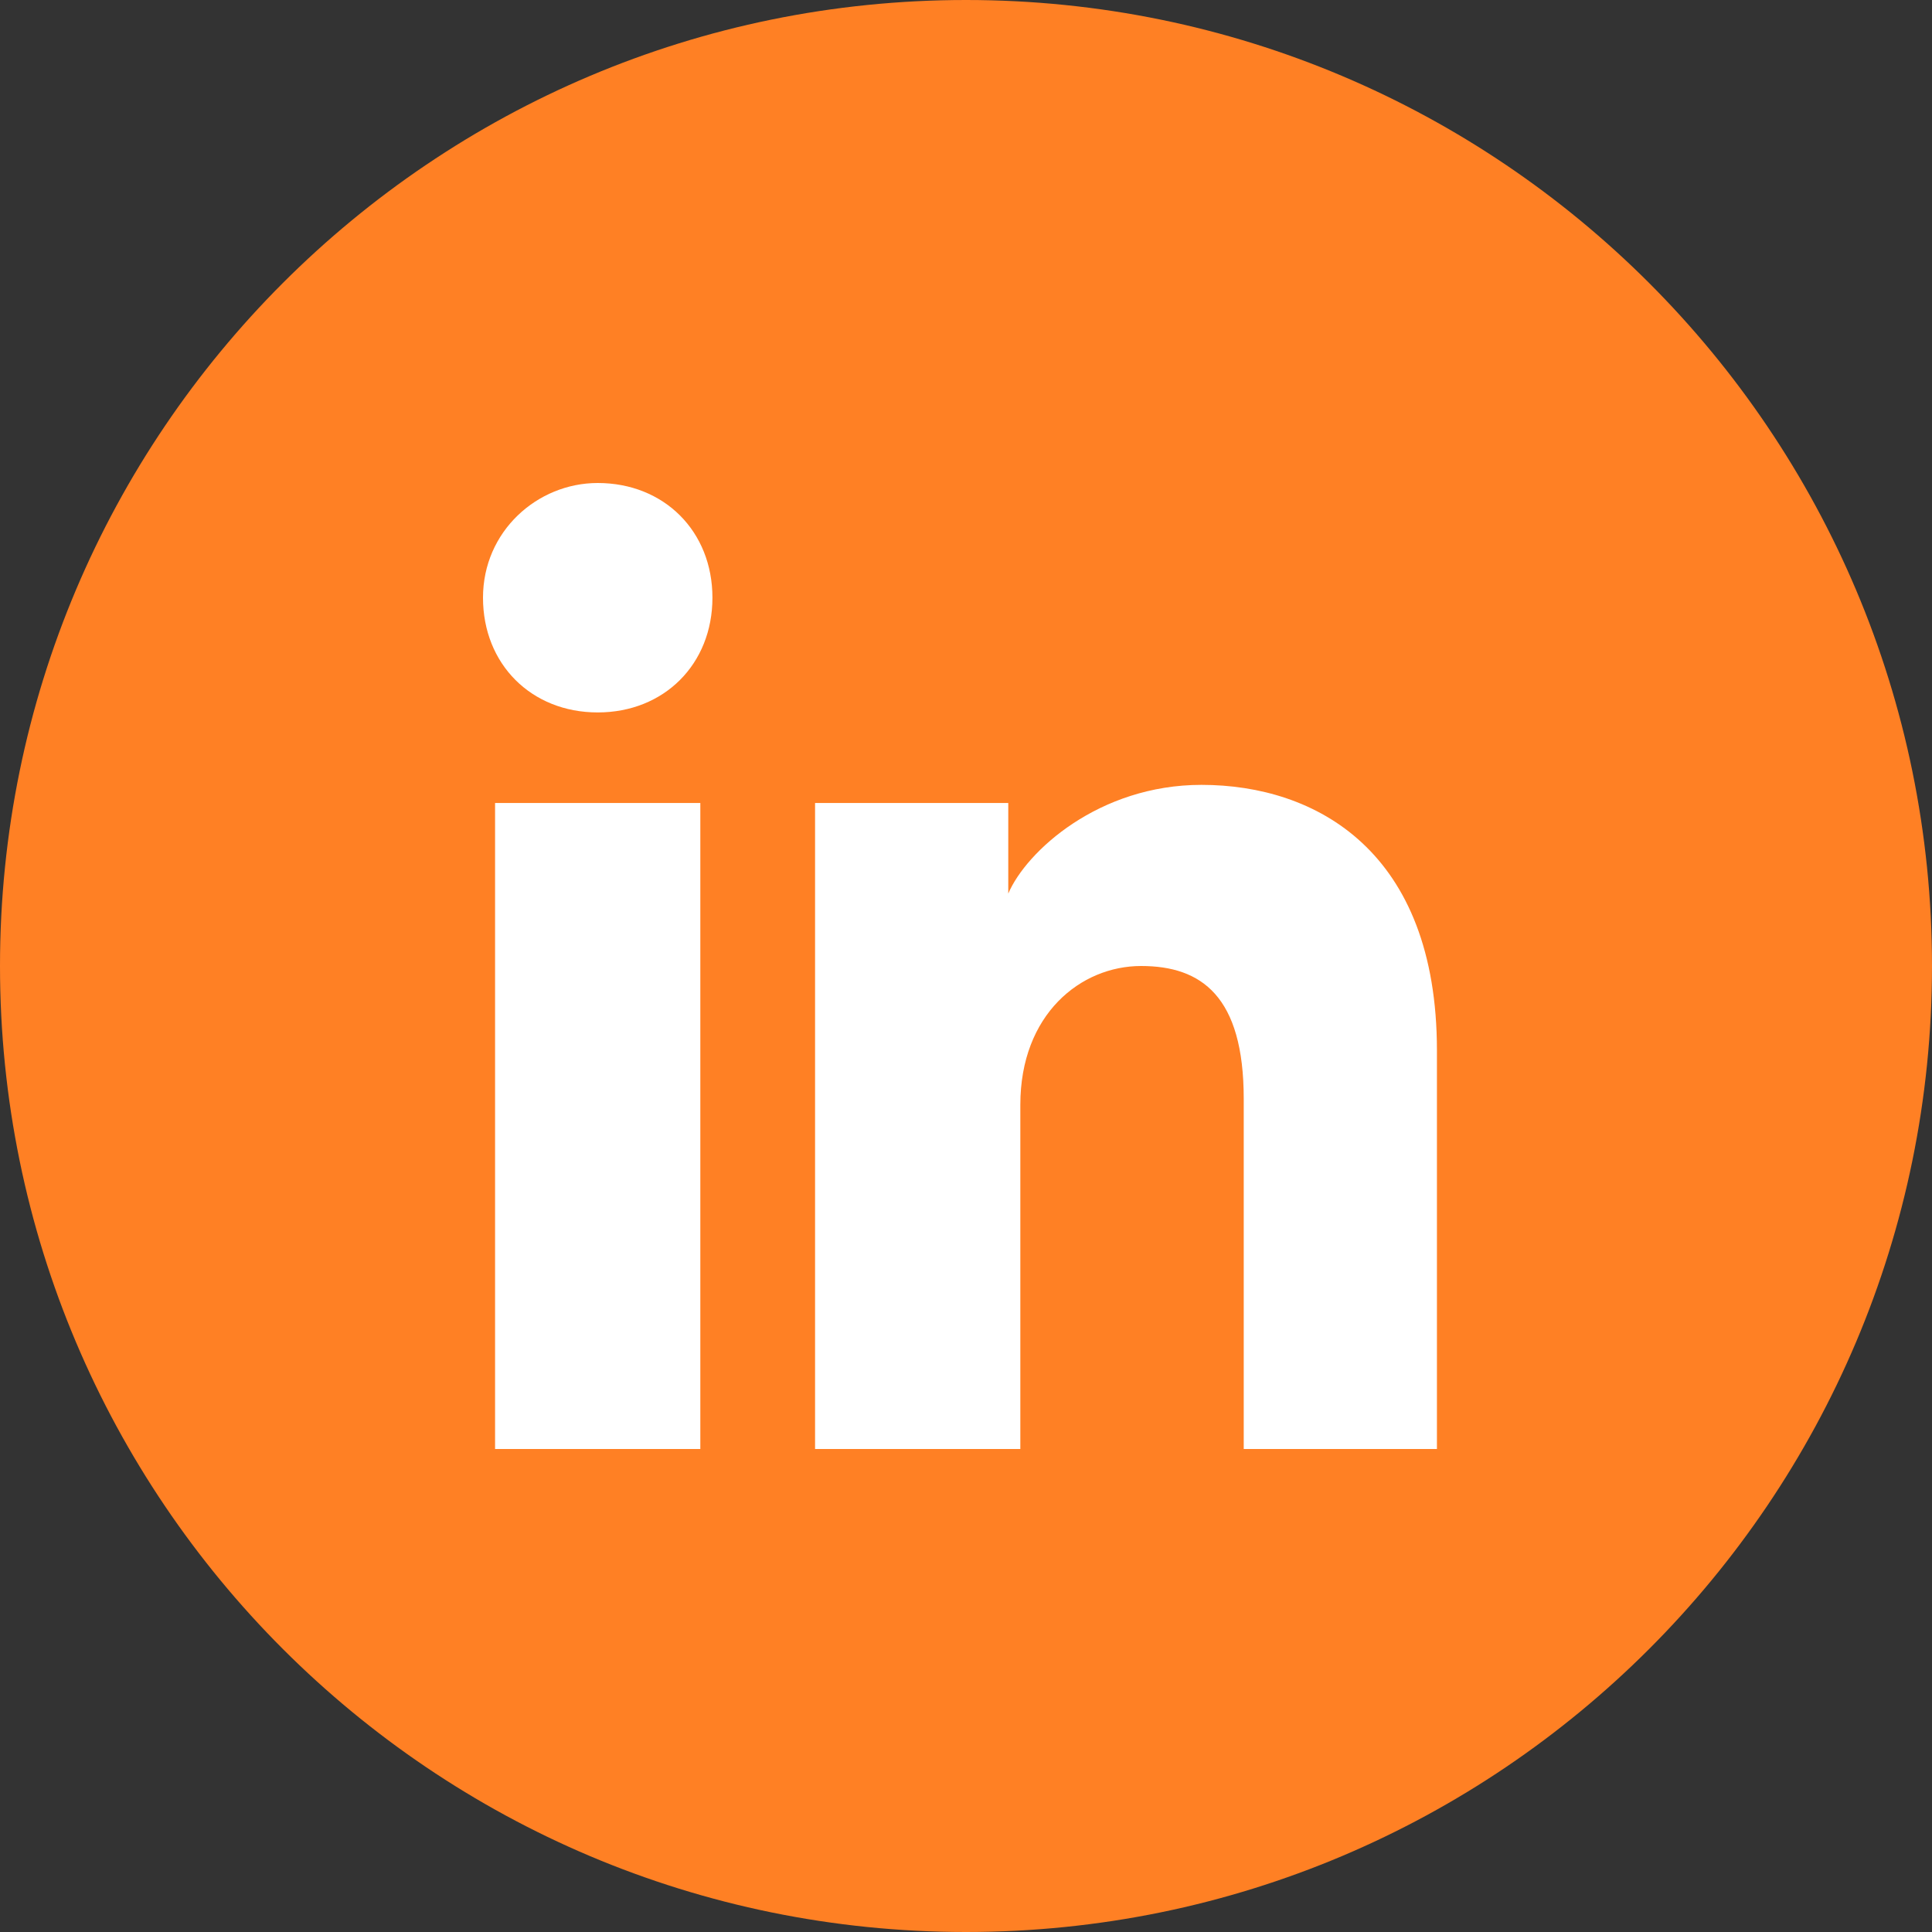
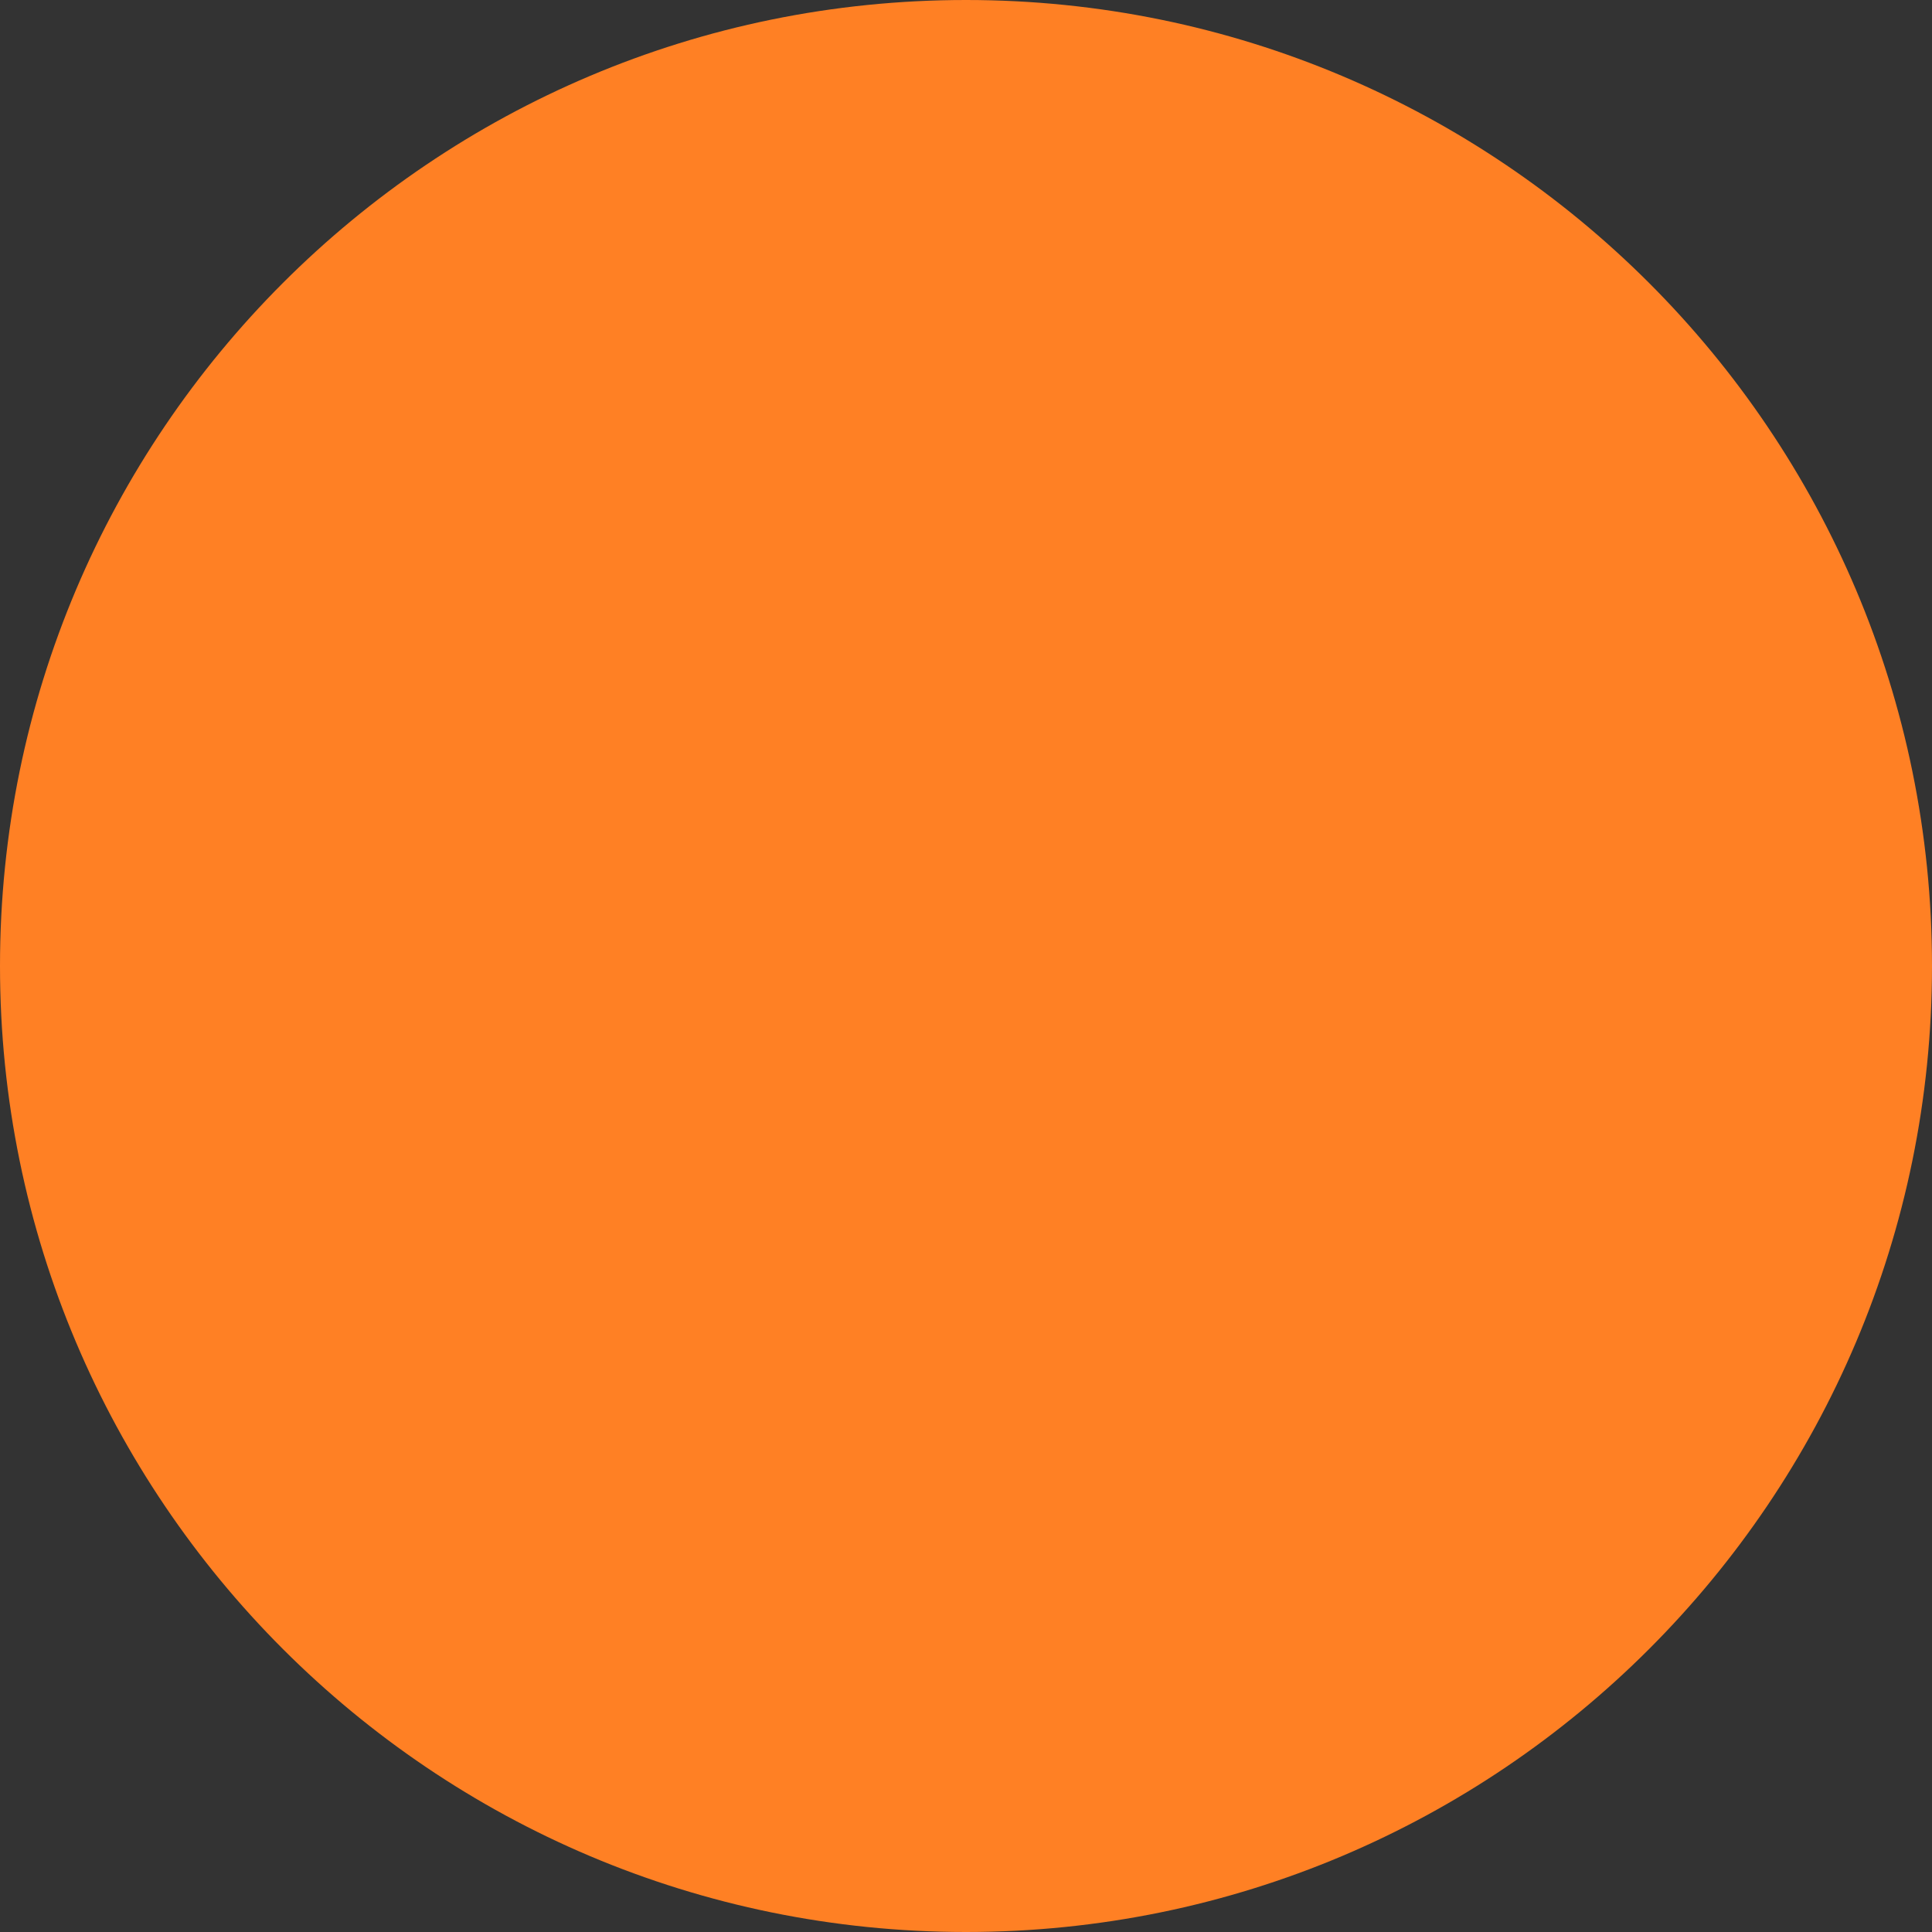
<svg xmlns="http://www.w3.org/2000/svg" width="49" height="49" viewBox="0 0 49 49" fill="none">
  <rect x="0" y="0" width="49" height="49" fill="#333333" stroke="none" />
  <path d="M0 24.5C0 38.031 10.969 49 24.5 49C38.031 49 49 38.031 49 24.5C49 10.969 38.031 0 24.5 0C10.969 0 0 10.969 0 24.5Z" fill="#FF8024" />
-   <path d="M17.762 36.75H12.556V20.366H17.762V36.75ZM15.159 18.069C13.475 18.069 12.25 16.844 12.25 15.159C12.25 13.475 13.628 12.25 15.159 12.25C16.844 12.25 18.069 13.475 18.069 15.159C18.069 16.844 16.844 18.069 15.159 18.069ZM36.75 36.75H31.544V27.869C31.544 25.266 30.472 24.5 28.941 24.5C27.409 24.5 25.878 25.725 25.878 28.022V36.75H20.672V20.366H25.572V22.663C26.031 21.591 27.869 19.906 30.472 19.906C33.381 19.906 36.444 21.591 36.444 26.644V36.75H36.75Z" fill="white" />
</svg>